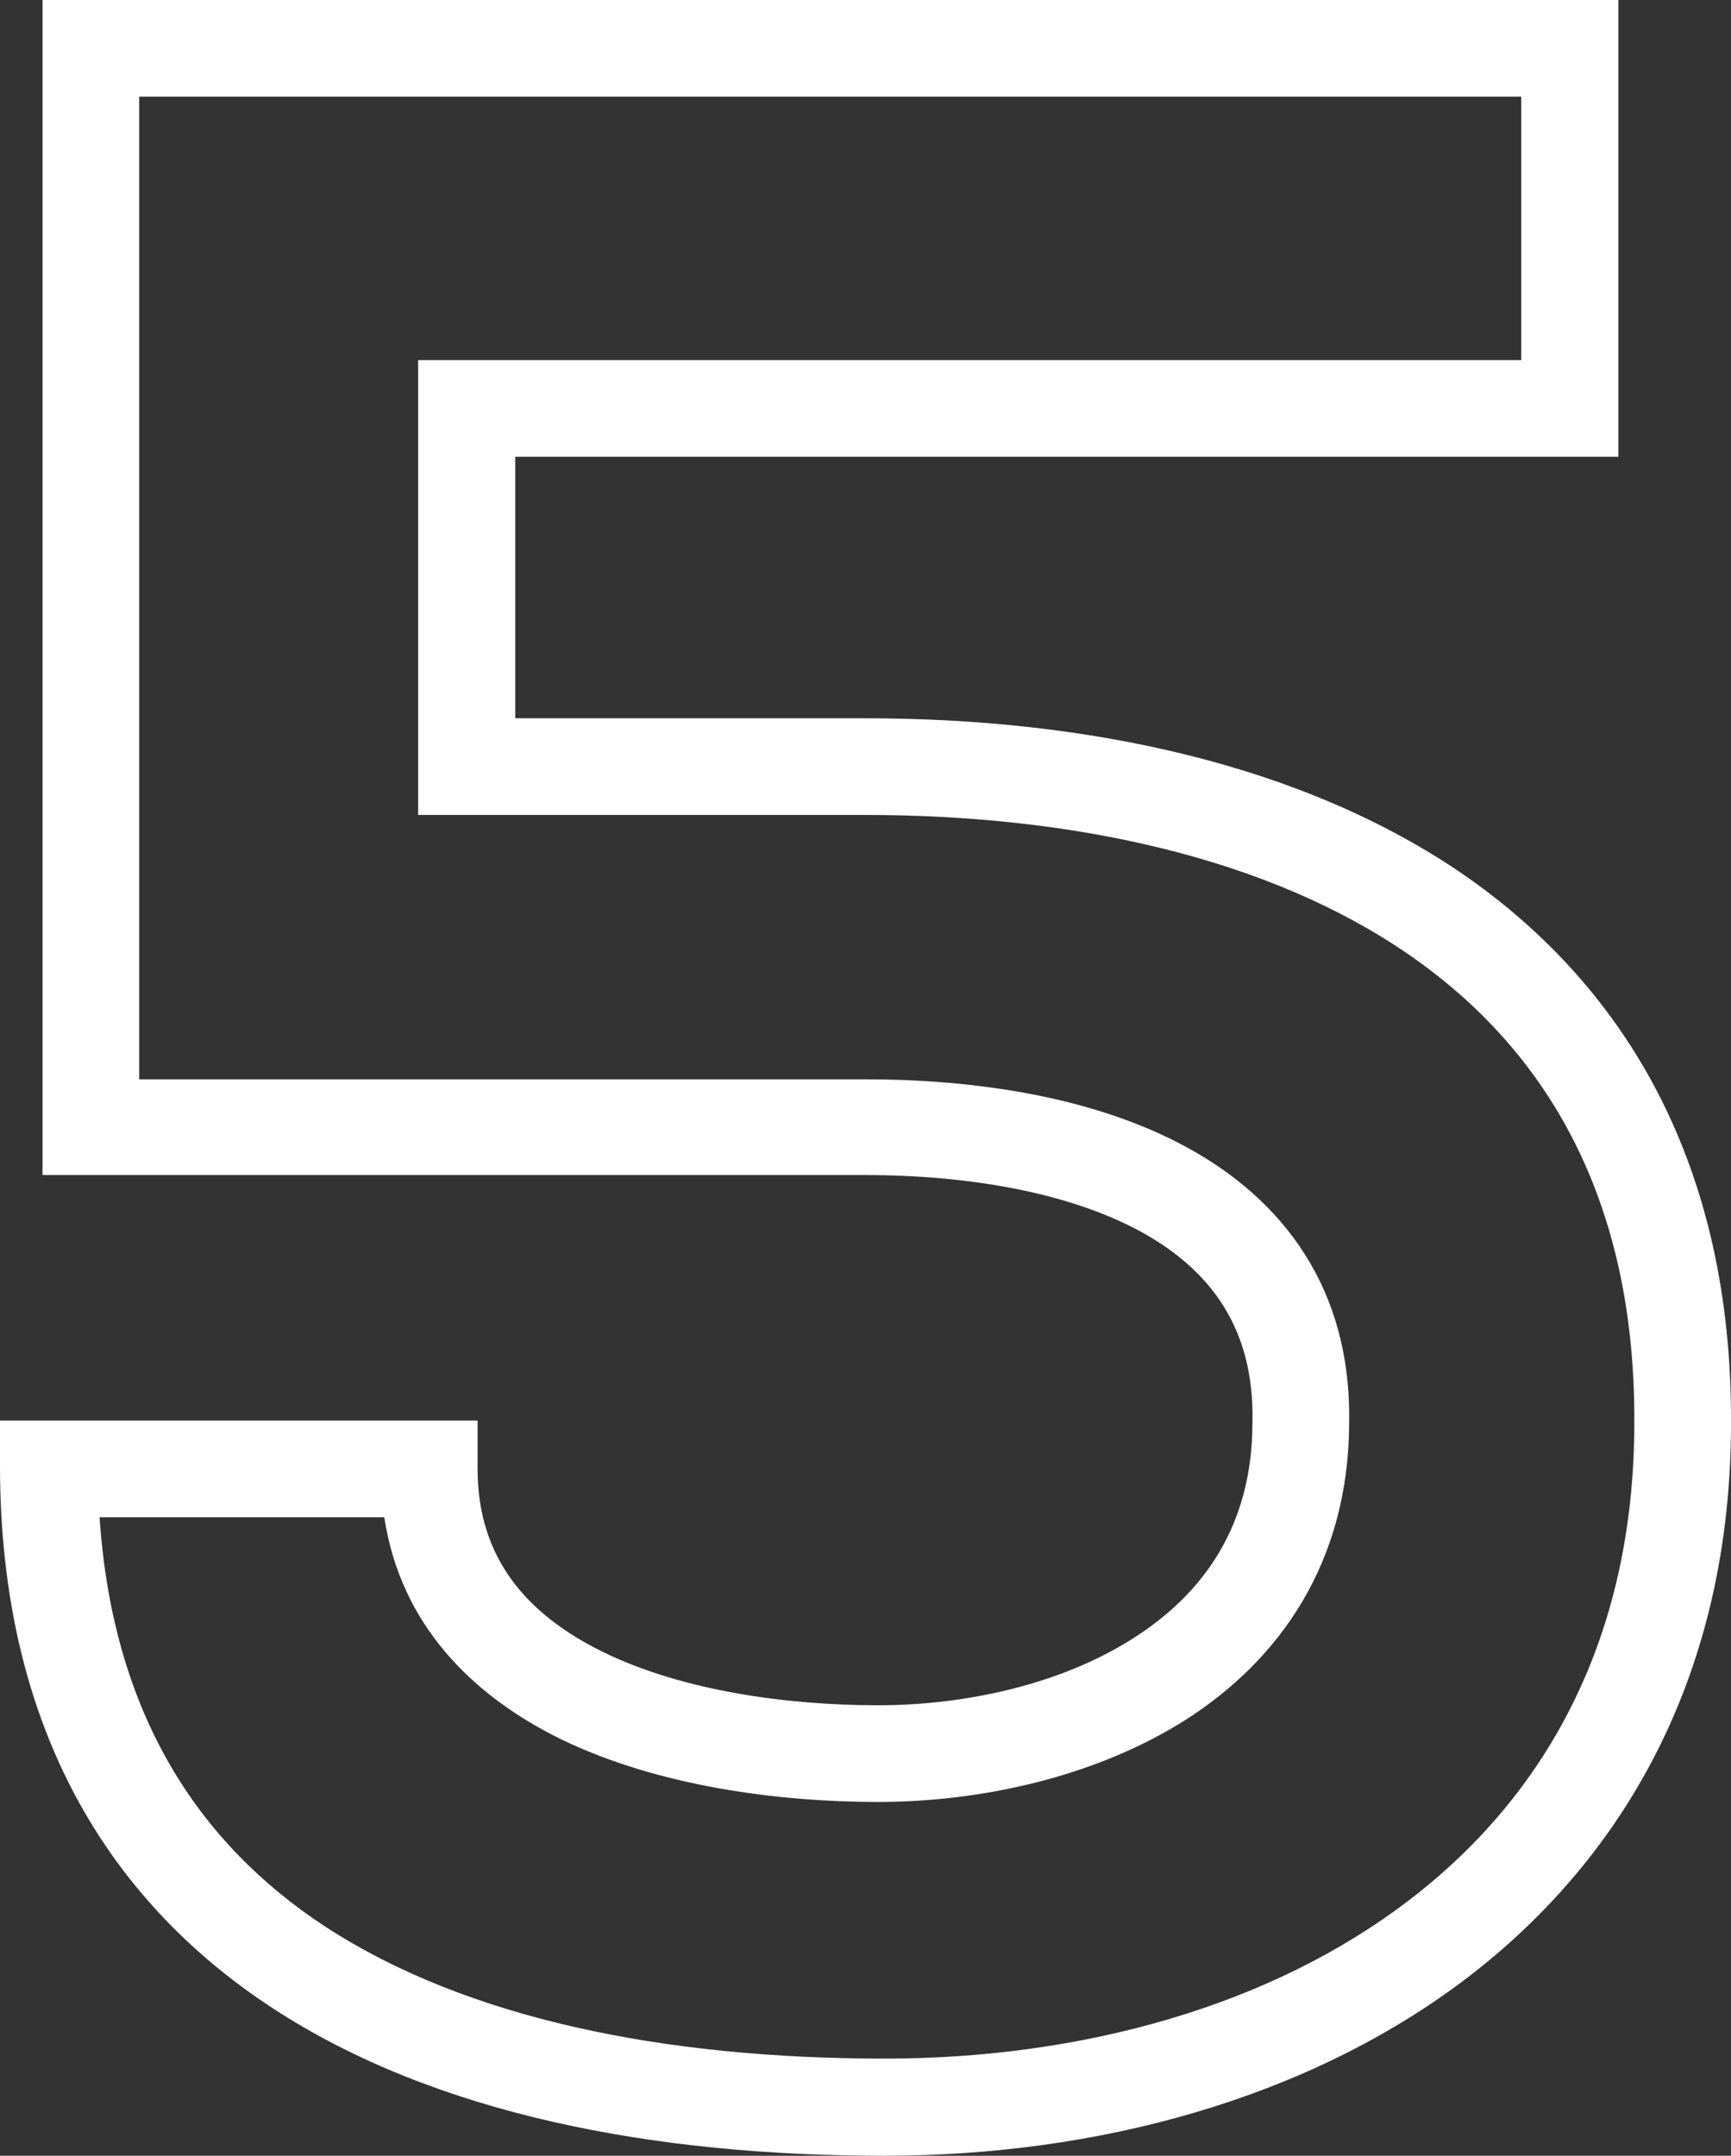
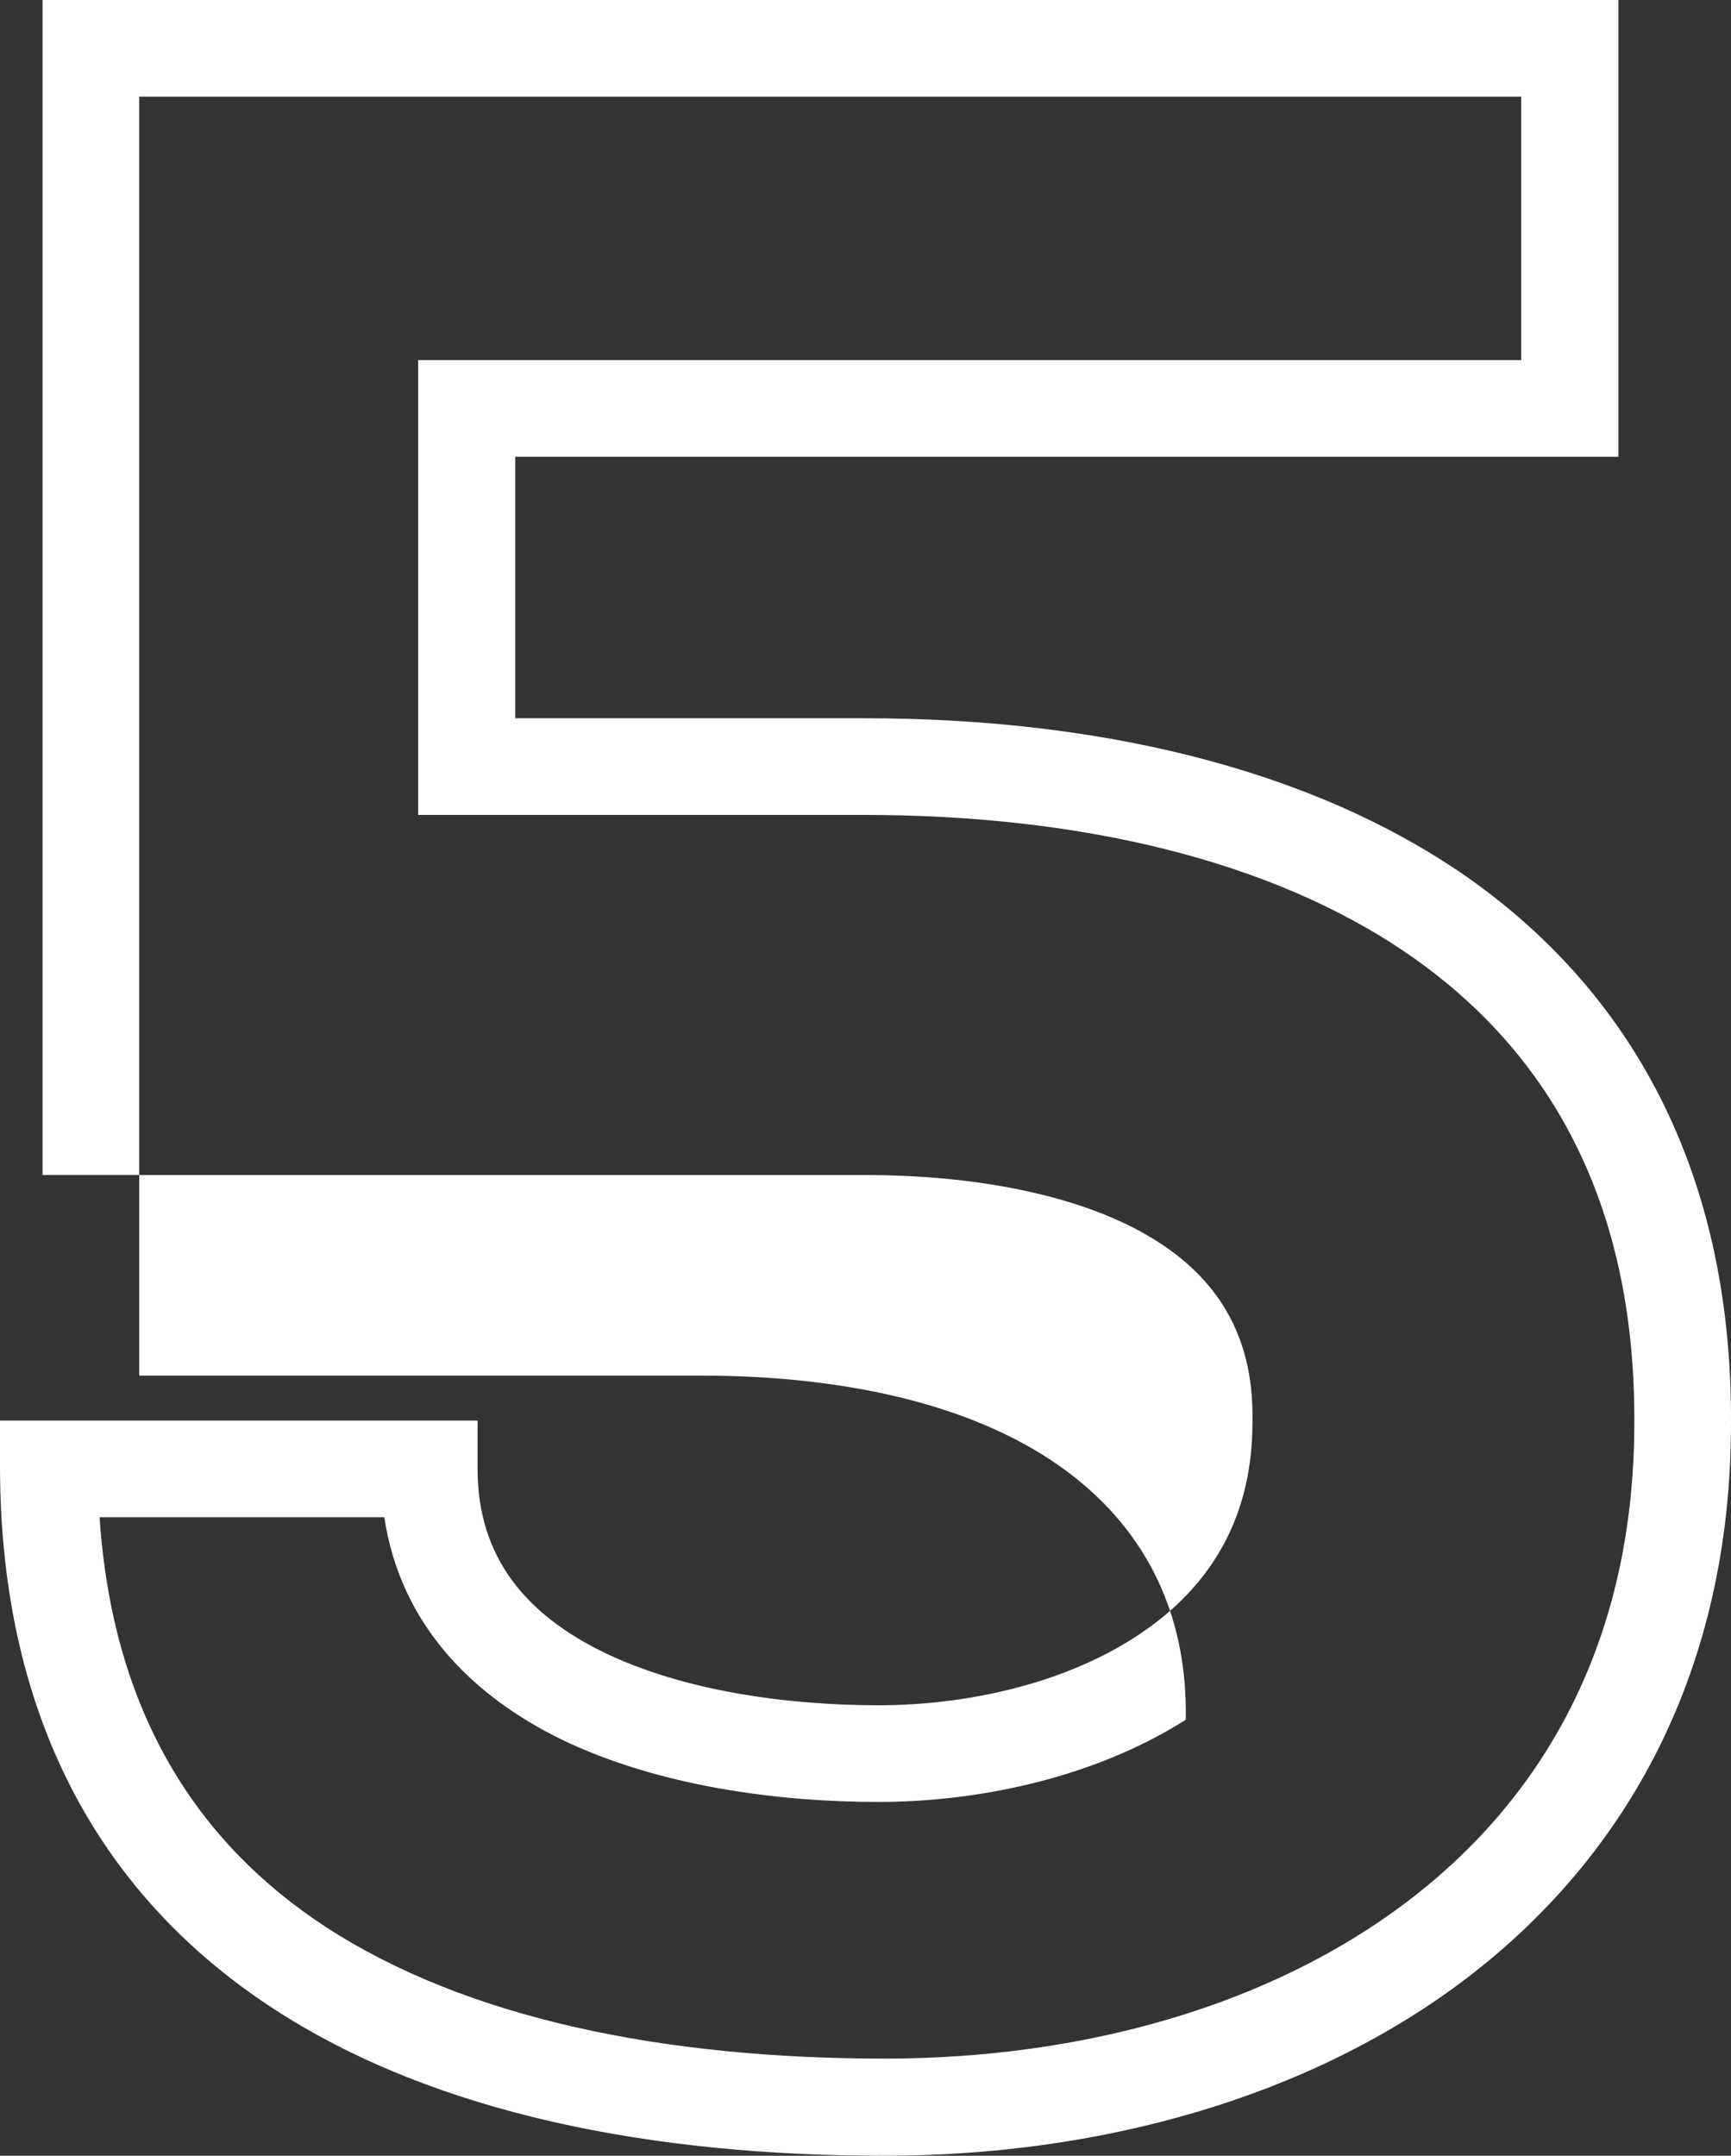
<svg xmlns="http://www.w3.org/2000/svg" id="Layer_1" data-name="Layer 1" viewBox="0 0 35.81 44.6">
  <rect x="0" y="0" width="35.81" height="44.6" fill="#333333" stroke="none" />
  <defs>
    <style>
      .cls-1 {
        fill: #fff;
      }
    </style>
  </defs>
-   <path id="_5" data-name="5" class="cls-1" d="M35.81,29.43s0,0,0,0h0c.02-5.26-2.12-8.96-5.51-11.32-3.35-2.31-7.82-3.25-12.41-3.25h-7.23v-5.41h22.82V0H.88v24.31h17.01c2.08,0,4.17.34,5.69,1.16,1.45.79,2.37,2,2.33,3.94h0v.02c0,2.12-1,3.53-2.46,4.46-1.5.96-3.48,1.39-5.28,1.39-1.9,0-4.05-.3-5.69-1.1-1.59-.78-2.6-1.95-2.6-3.79v-1H0v1s1,0,1,0H0c.02,5.27,2.18,8.89,5.63,11.15,3.39,2.22,7.93,3.06,12.66,3.06,4.42,0,8.78-1.18,12.06-3.68,3.31-2.53,5.46-6.36,5.46-11.48h0s0,0,0,0ZM34.81,29.43h-1s0,0,0,0c0,4.49-1.85,7.74-4.67,9.89-2.85,2.18-6.75,3.27-10.84,3.27-4.55,0-8.64-.82-11.57-2.73-2.64-1.73-4.4-4.42-4.67-8.47h5.89c.34,2.24,1.84,3.7,3.65,4.59,2.02.98,4.51,1.3,6.57,1.3s4.45-.49,6.36-1.7c1.94-1.24,3.37-3.25,3.38-6.13h0s0,0,0-.01c0,0,0,0,0,0h0c.05-2.79-1.38-4.63-3.37-5.71-1.93-1.05-4.4-1.4-6.64-1.4H2.88V2h28.59v5.45H8.65v9.41h9.23c4.37,0,8.39.9,11.28,2.9,2.83,1.96,4.67,5.04,4.65,9.67h1.01s0,0,0,0Z" />
+   <path id="_5" data-name="5" class="cls-1" d="M35.81,29.43s0,0,0,0h0c.02-5.26-2.12-8.96-5.51-11.32-3.35-2.31-7.82-3.25-12.41-3.25h-7.23v-5.41h22.82V0H.88v24.31h17.01c2.08,0,4.17.34,5.69,1.16,1.45.79,2.37,2,2.33,3.94h0v.02c0,2.12-1,3.53-2.46,4.46-1.5.96-3.48,1.39-5.28,1.39-1.9,0-4.05-.3-5.69-1.1-1.59-.78-2.6-1.95-2.6-3.79v-1H0v1s1,0,1,0H0c.02,5.27,2.18,8.89,5.63,11.15,3.39,2.22,7.93,3.06,12.66,3.06,4.42,0,8.78-1.18,12.06-3.68,3.31-2.53,5.46-6.36,5.46-11.48h0s0,0,0,0ZM34.81,29.43h-1s0,0,0,0c0,4.49-1.85,7.74-4.67,9.89-2.85,2.18-6.75,3.27-10.84,3.27-4.55,0-8.64-.82-11.57-2.73-2.64-1.73-4.4-4.42-4.67-8.47h5.89c.34,2.24,1.84,3.7,3.65,4.59,2.02.98,4.51,1.3,6.57,1.3s4.45-.49,6.36-1.7h0s0,0,0-.01c0,0,0,0,0,0h0c.05-2.79-1.38-4.63-3.37-5.71-1.93-1.05-4.4-1.4-6.64-1.4H2.88V2h28.59v5.45H8.65v9.41h9.23c4.37,0,8.39.9,11.28,2.9,2.83,1.96,4.67,5.04,4.65,9.67h1.01s0,0,0,0Z" />
</svg>